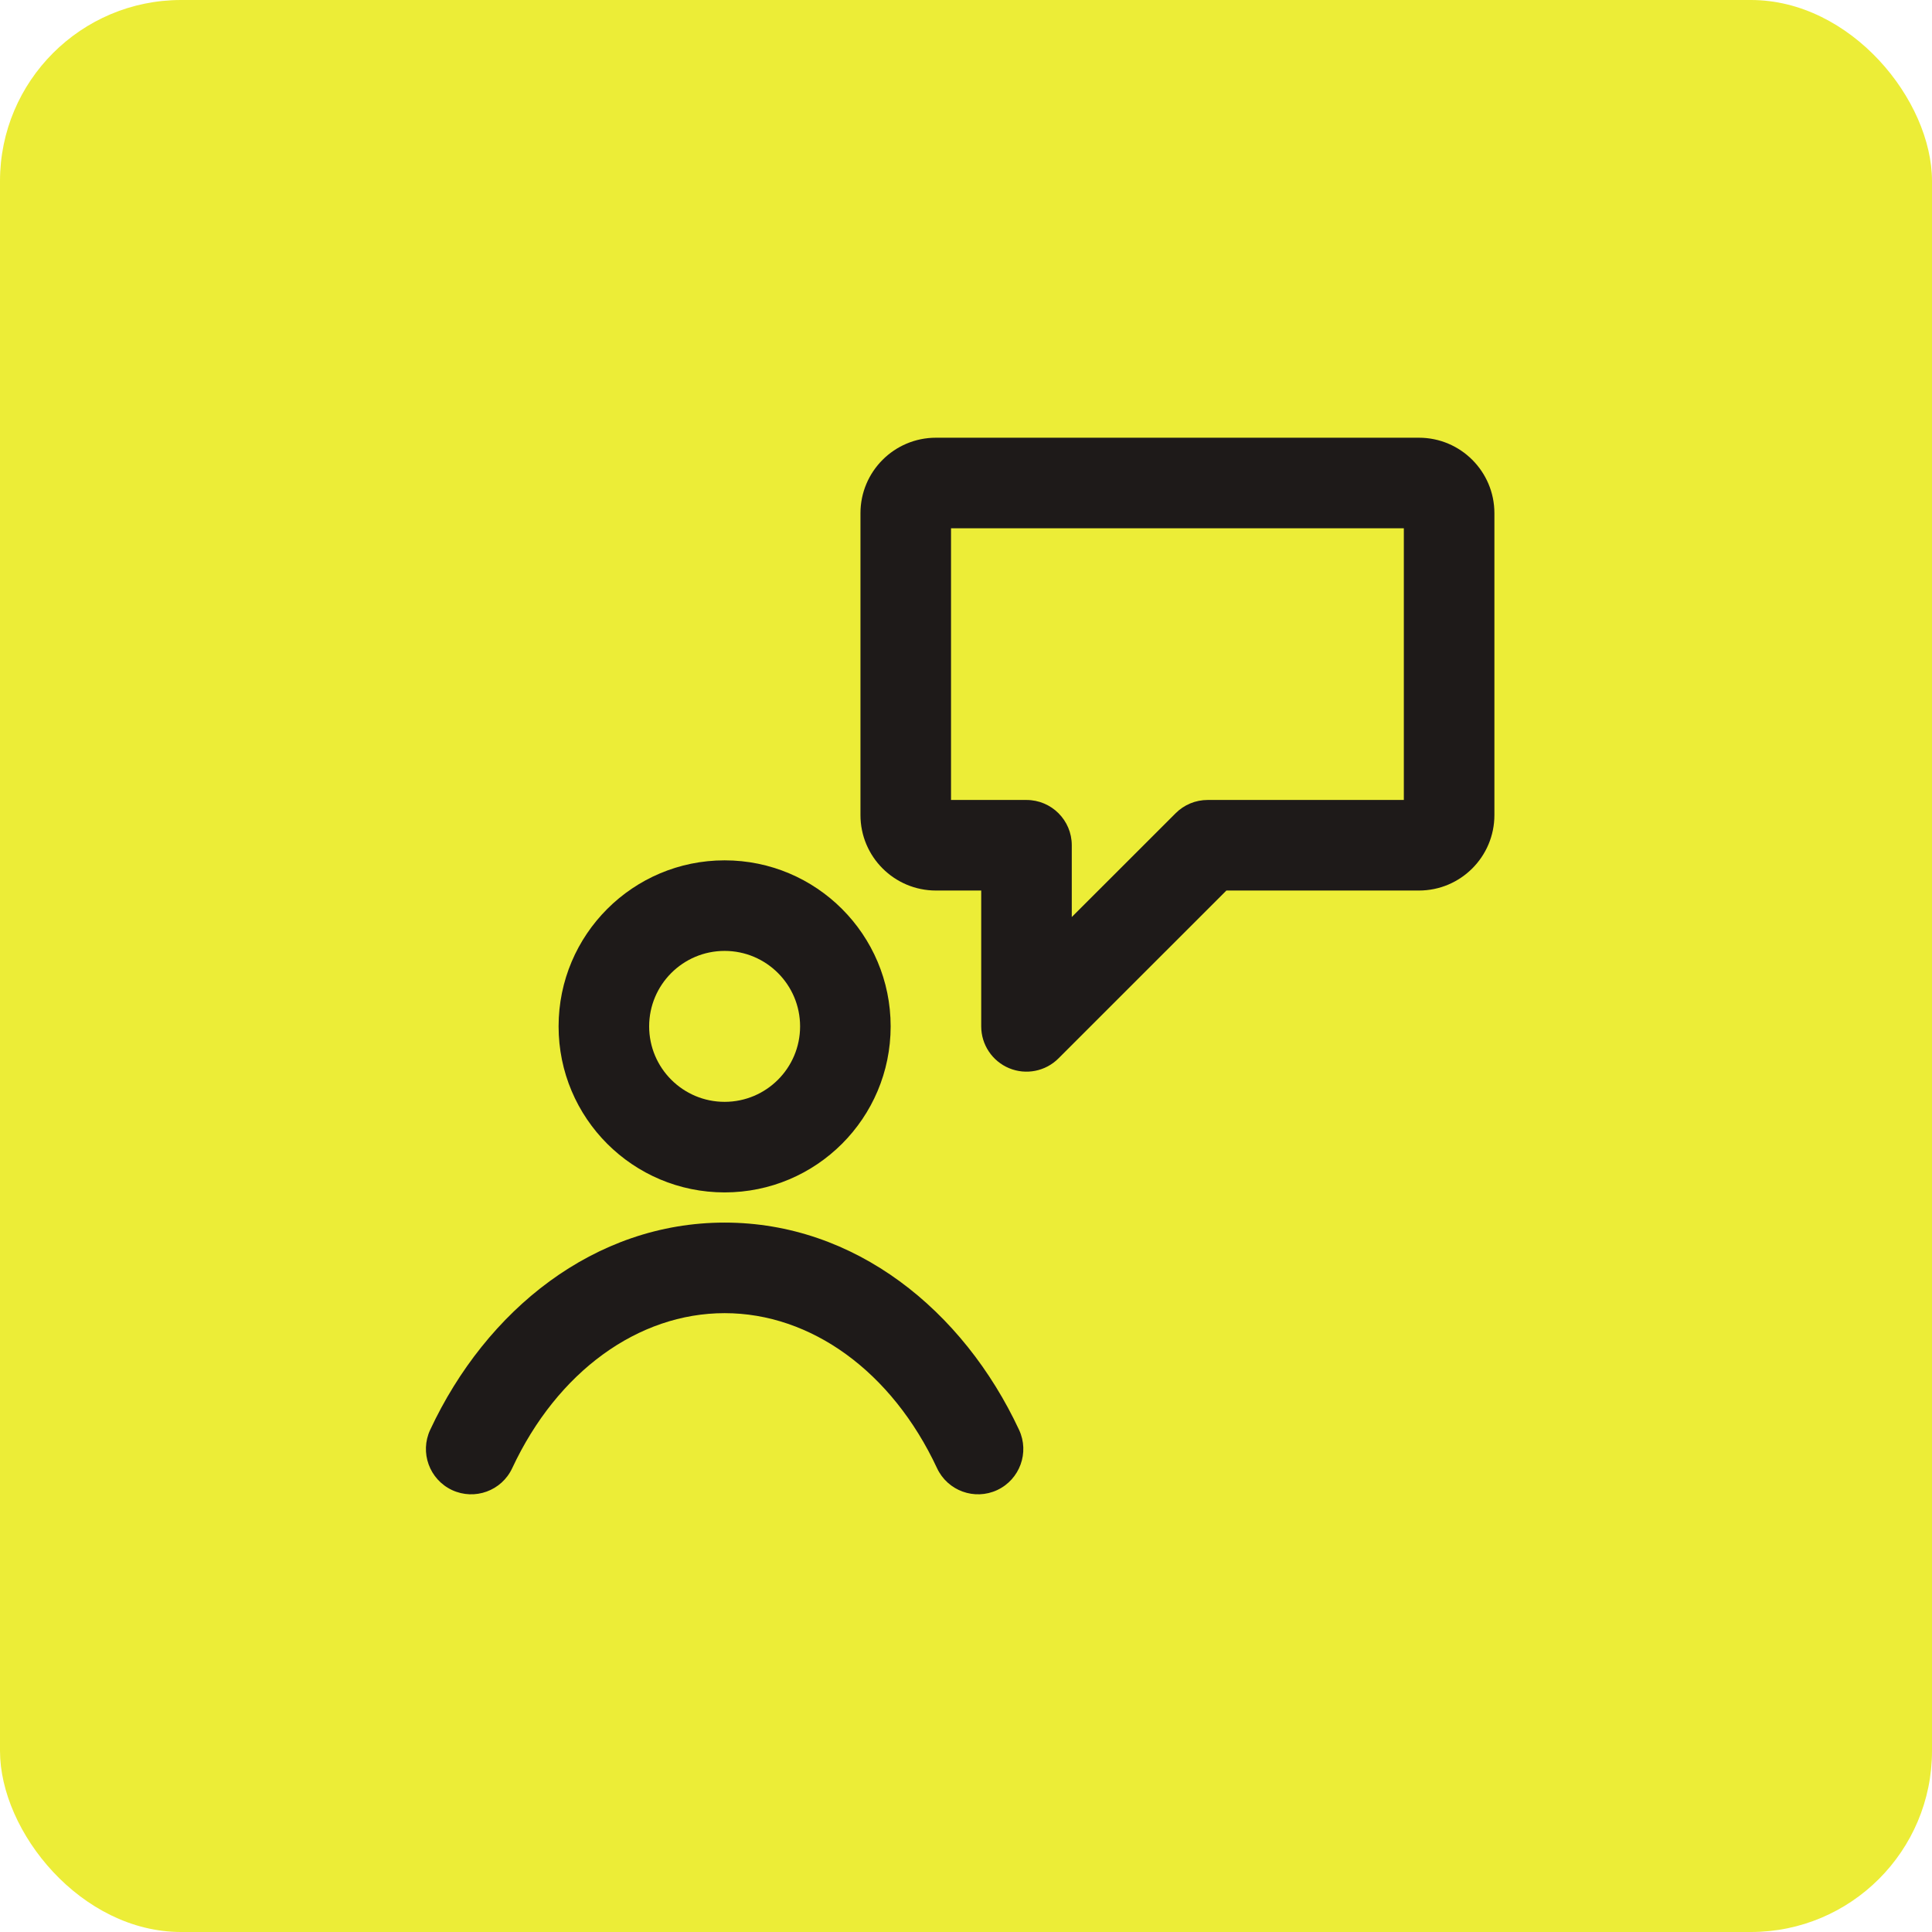
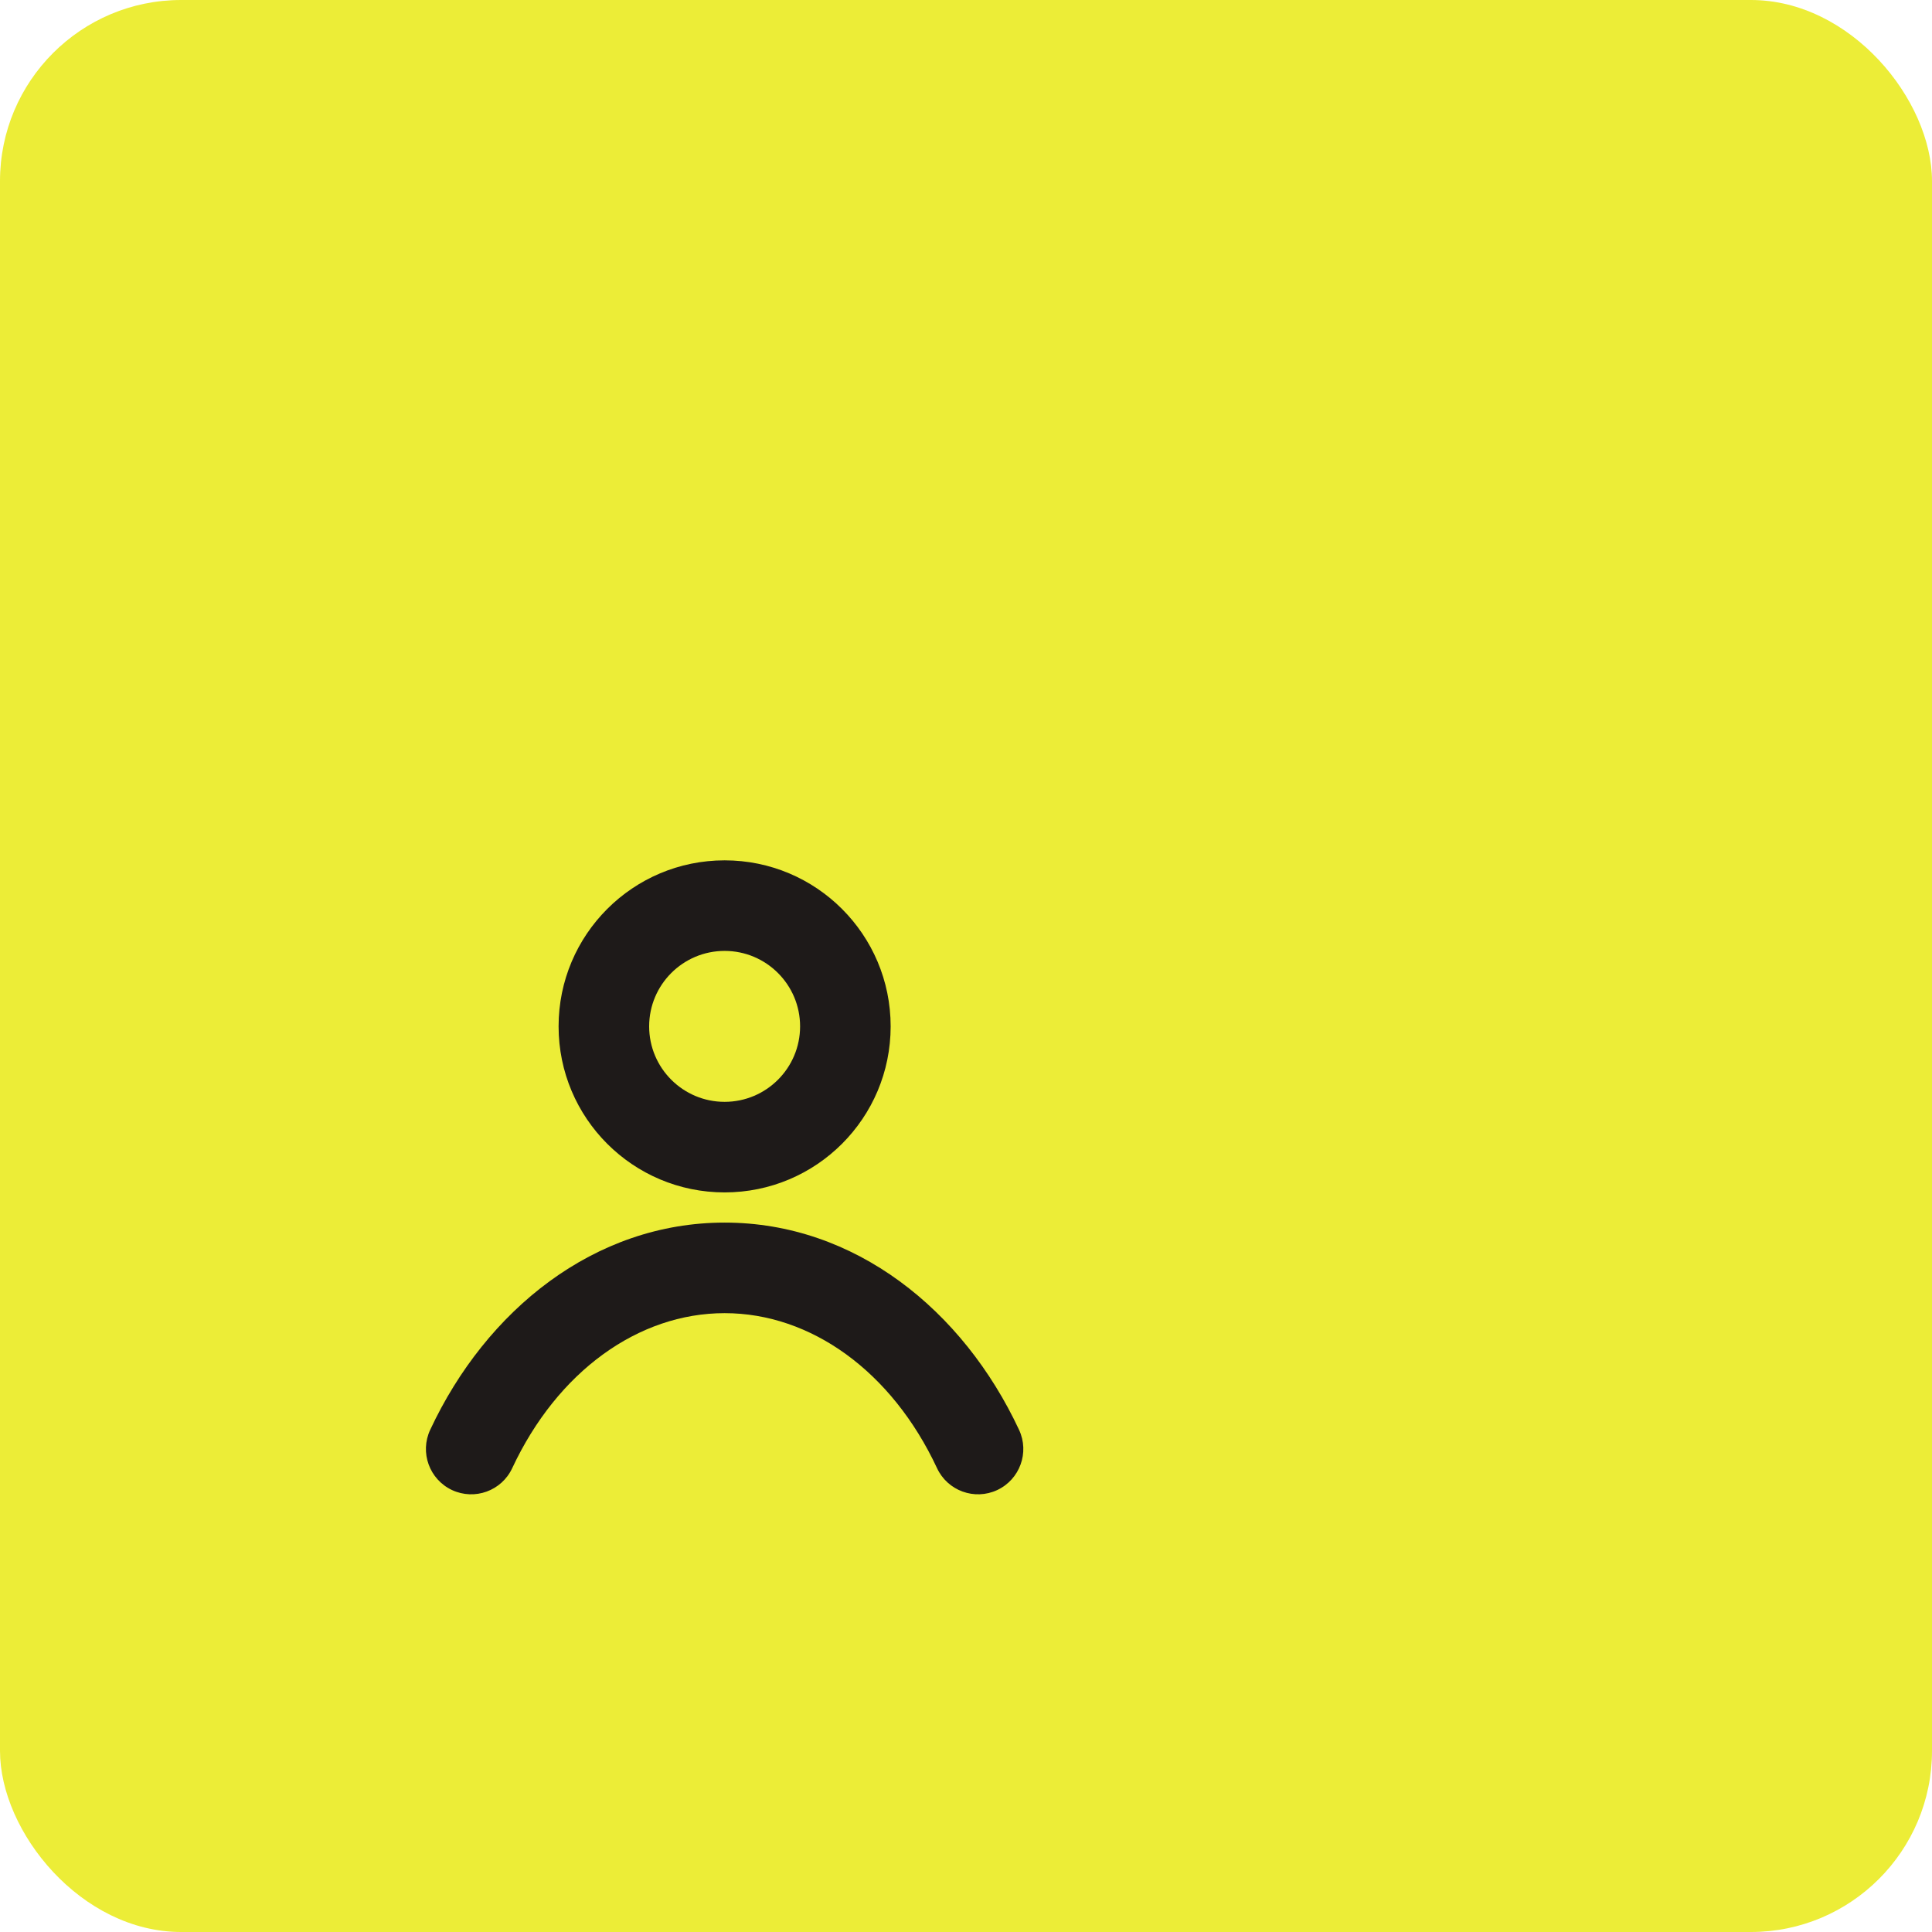
<svg xmlns="http://www.w3.org/2000/svg" width="32" height="32" viewBox="0 0 32 32" fill="none">
  <rect width="32" height="32" rx="3" fill="#ECED37" />
-   <path fill-rule="evenodd" clip-rule="evenodd" d="M14.252 8.5C14.252 7.81 14.812 7.25 15.502 7.25H23.502C24.192 7.25 24.752 7.81 24.752 8.5V13.5C24.752 14.19 24.192 14.75 23.502 14.75H20.313L17.532 17.53C17.318 17.745 16.995 17.809 16.715 17.693C16.435 17.577 16.252 17.303 16.252 17V14.75H15.502C14.812 14.75 14.252 14.19 14.252 13.5V8.5ZM15.752 8.75V13.25H17.002C17.416 13.25 17.752 13.586 17.752 14V15.189L19.472 13.47C19.612 13.329 19.803 13.25 20.002 13.25H23.252V8.75H15.752Z" fill="#1E1A19" />
  <path fill-rule="evenodd" clip-rule="evenodd" d="M9.252 17C9.252 15.481 10.483 14.25 12.002 14.25C13.521 14.25 14.752 15.481 14.752 17C14.752 18.519 13.521 19.75 12.002 19.75C10.483 19.75 9.252 18.519 9.252 17ZM12.002 15.75C11.312 15.75 10.752 16.31 10.752 17C10.752 17.69 11.312 18.25 12.002 18.25C12.692 18.25 13.252 17.69 13.252 17C13.252 16.31 12.692 15.75 12.002 15.75Z" fill="#1E1A19" />
  <path d="M8.484 24.317C9.232 22.716 10.572 21.75 12.002 21.75C13.433 21.75 14.772 22.716 15.52 24.317C15.695 24.693 16.142 24.855 16.517 24.68C16.892 24.504 17.054 24.058 16.879 23.683C15.951 21.697 14.159 20.25 12.002 20.25C9.846 20.25 8.053 21.697 7.125 23.683C6.95 24.058 7.112 24.504 7.487 24.68C7.863 24.855 8.309 24.693 8.484 24.317Z" fill="#1E1A19" />
</svg>